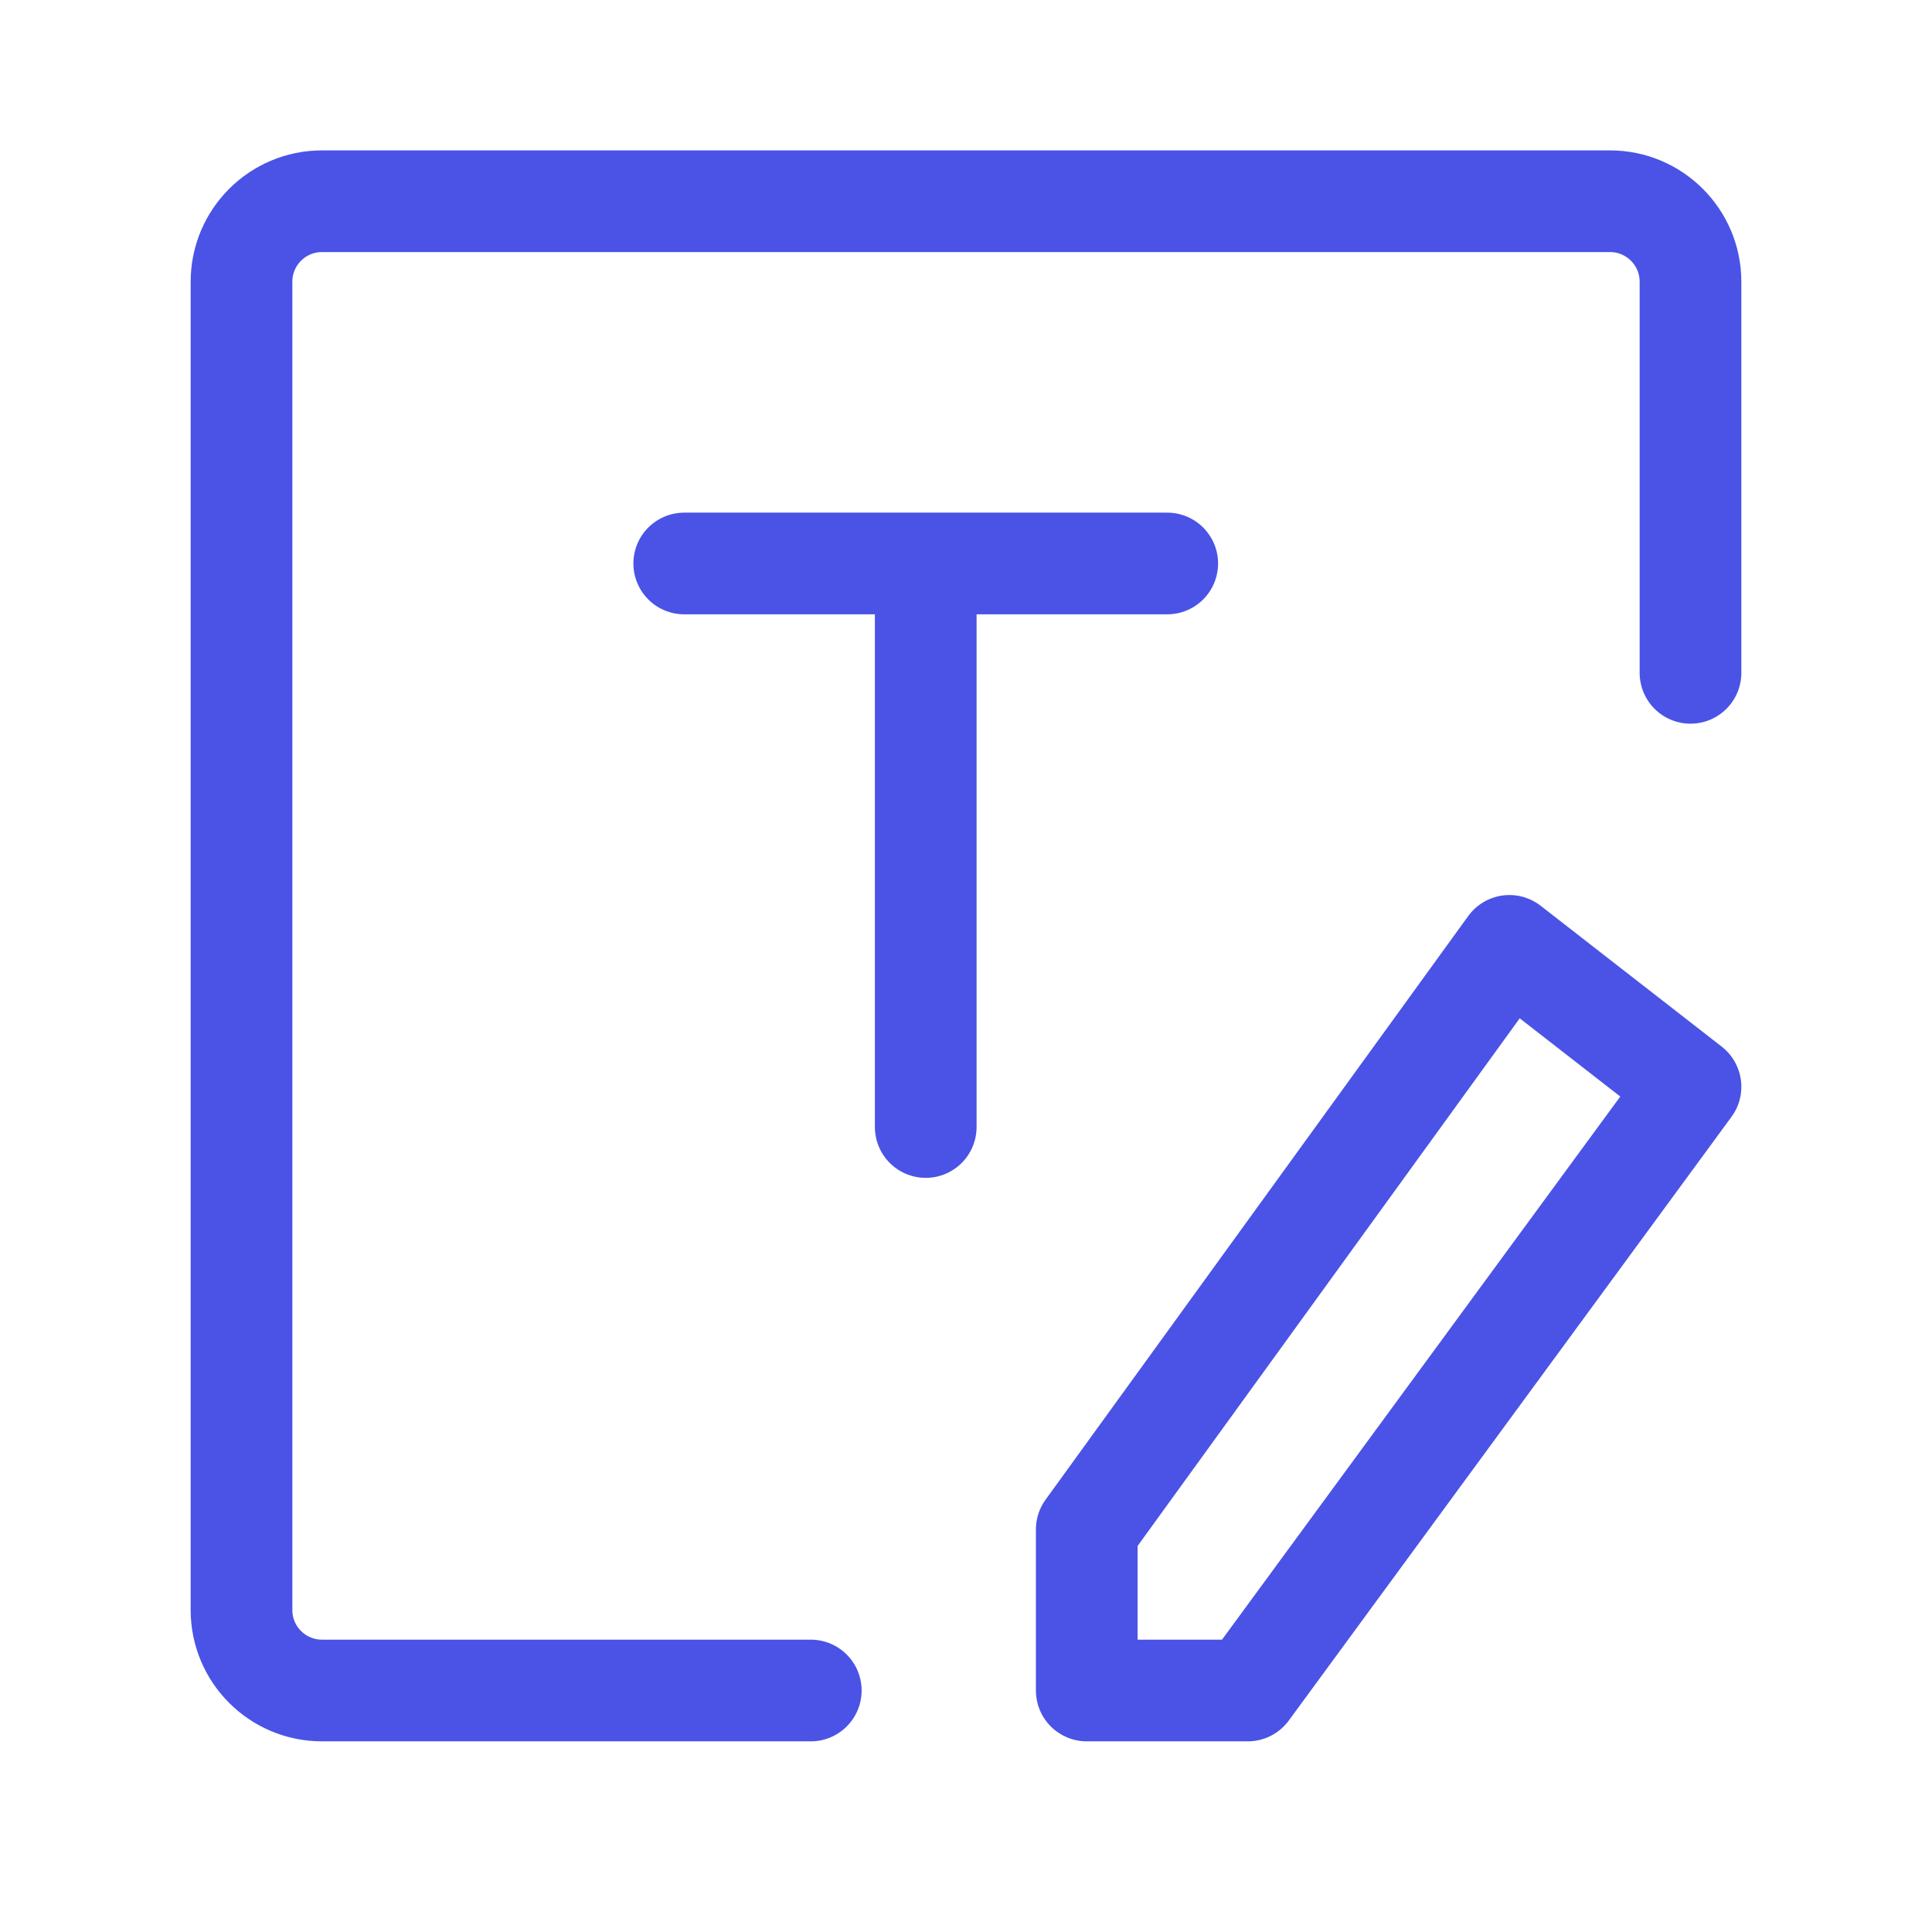
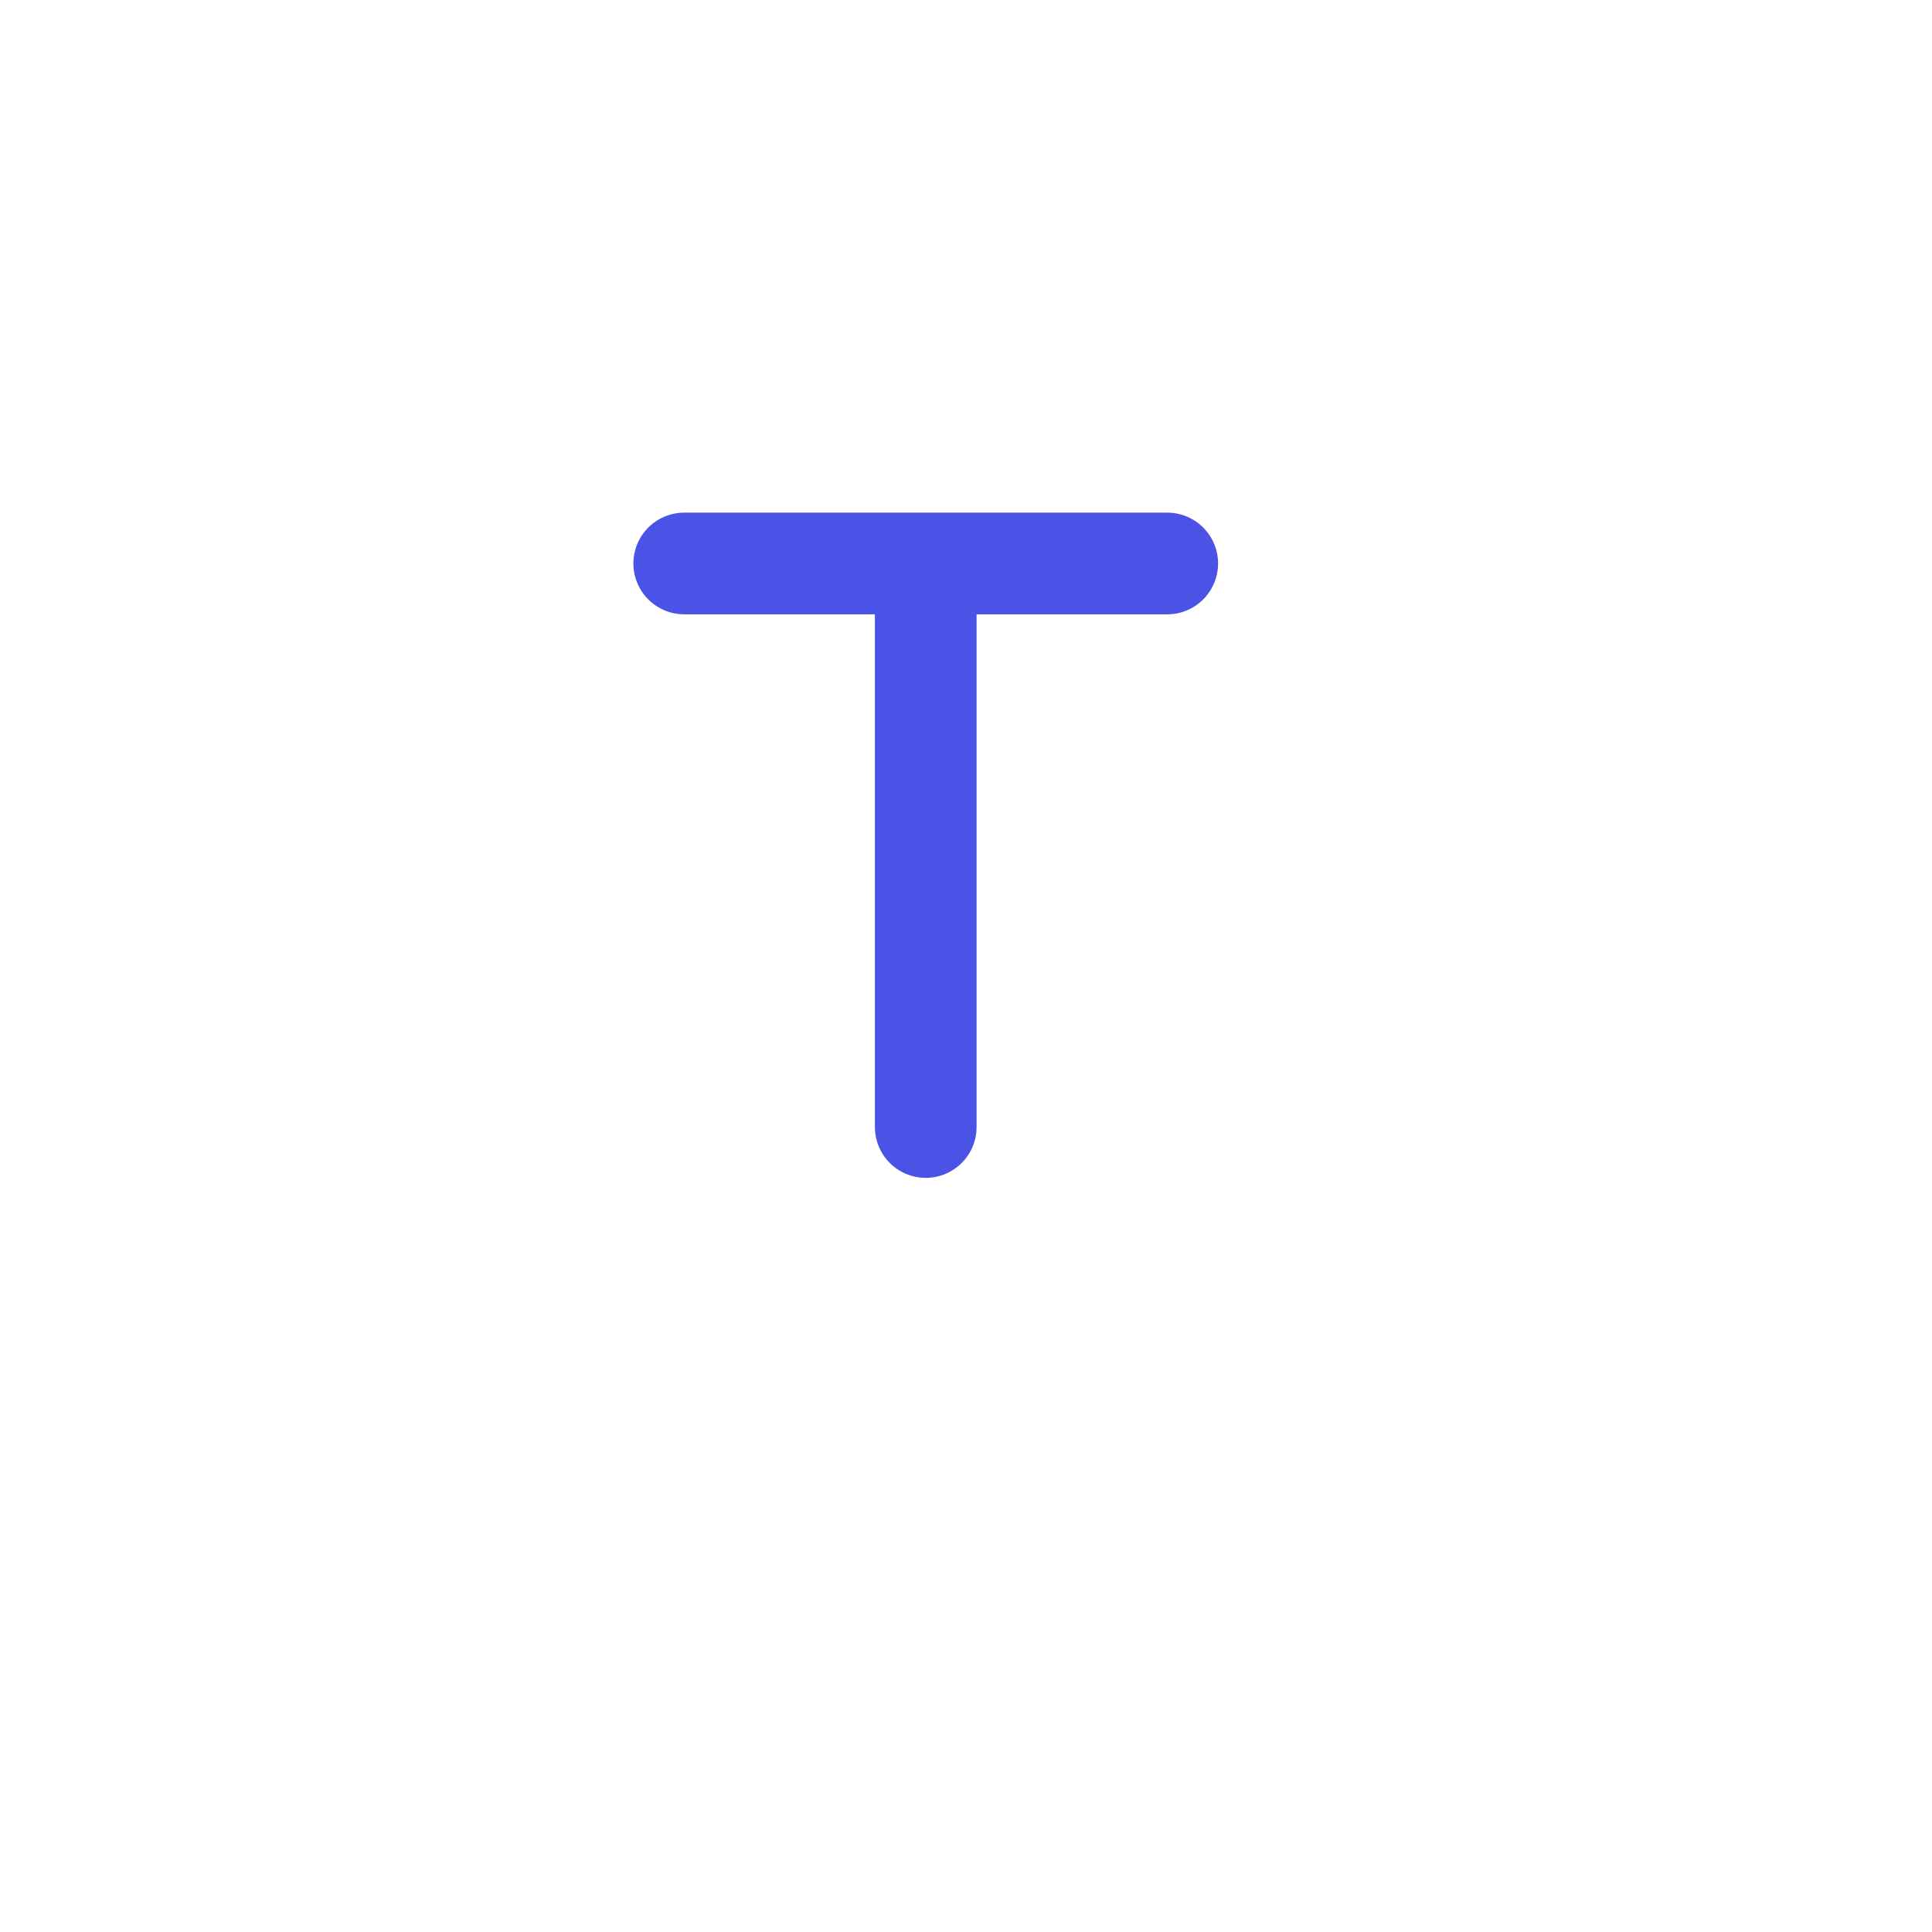
<svg xmlns="http://www.w3.org/2000/svg" width="38" height="38" viewBox="0 0 38 38" fill="none">
  <path d="M13.458 11.083H22.958" stroke="#4A53E6" stroke-width="2" stroke-linecap="round" stroke-linejoin="round" />
  <path d="M18.208 22.167V11.875" stroke="#4A53E6" stroke-width="2" stroke-linecap="round" stroke-linejoin="round" />
-   <path d="M15.947 33.25H6.333C5.459 33.25 4.75 32.541 4.75 31.667V5.542C4.75 4.667 5.459 3.958 6.333 3.958H31.667C32.541 3.958 33.25 4.667 33.25 5.542V13.234" stroke="#4A53E6" stroke-width="2" stroke-linecap="round" stroke-linejoin="round" />
-   <path d="M21.375 30.083L29.688 18.604L33.25 21.375L24.542 33.25H21.375V30.083Z" stroke="#4A53E6" stroke-width="2" stroke-linecap="round" stroke-linejoin="round" />
</svg>